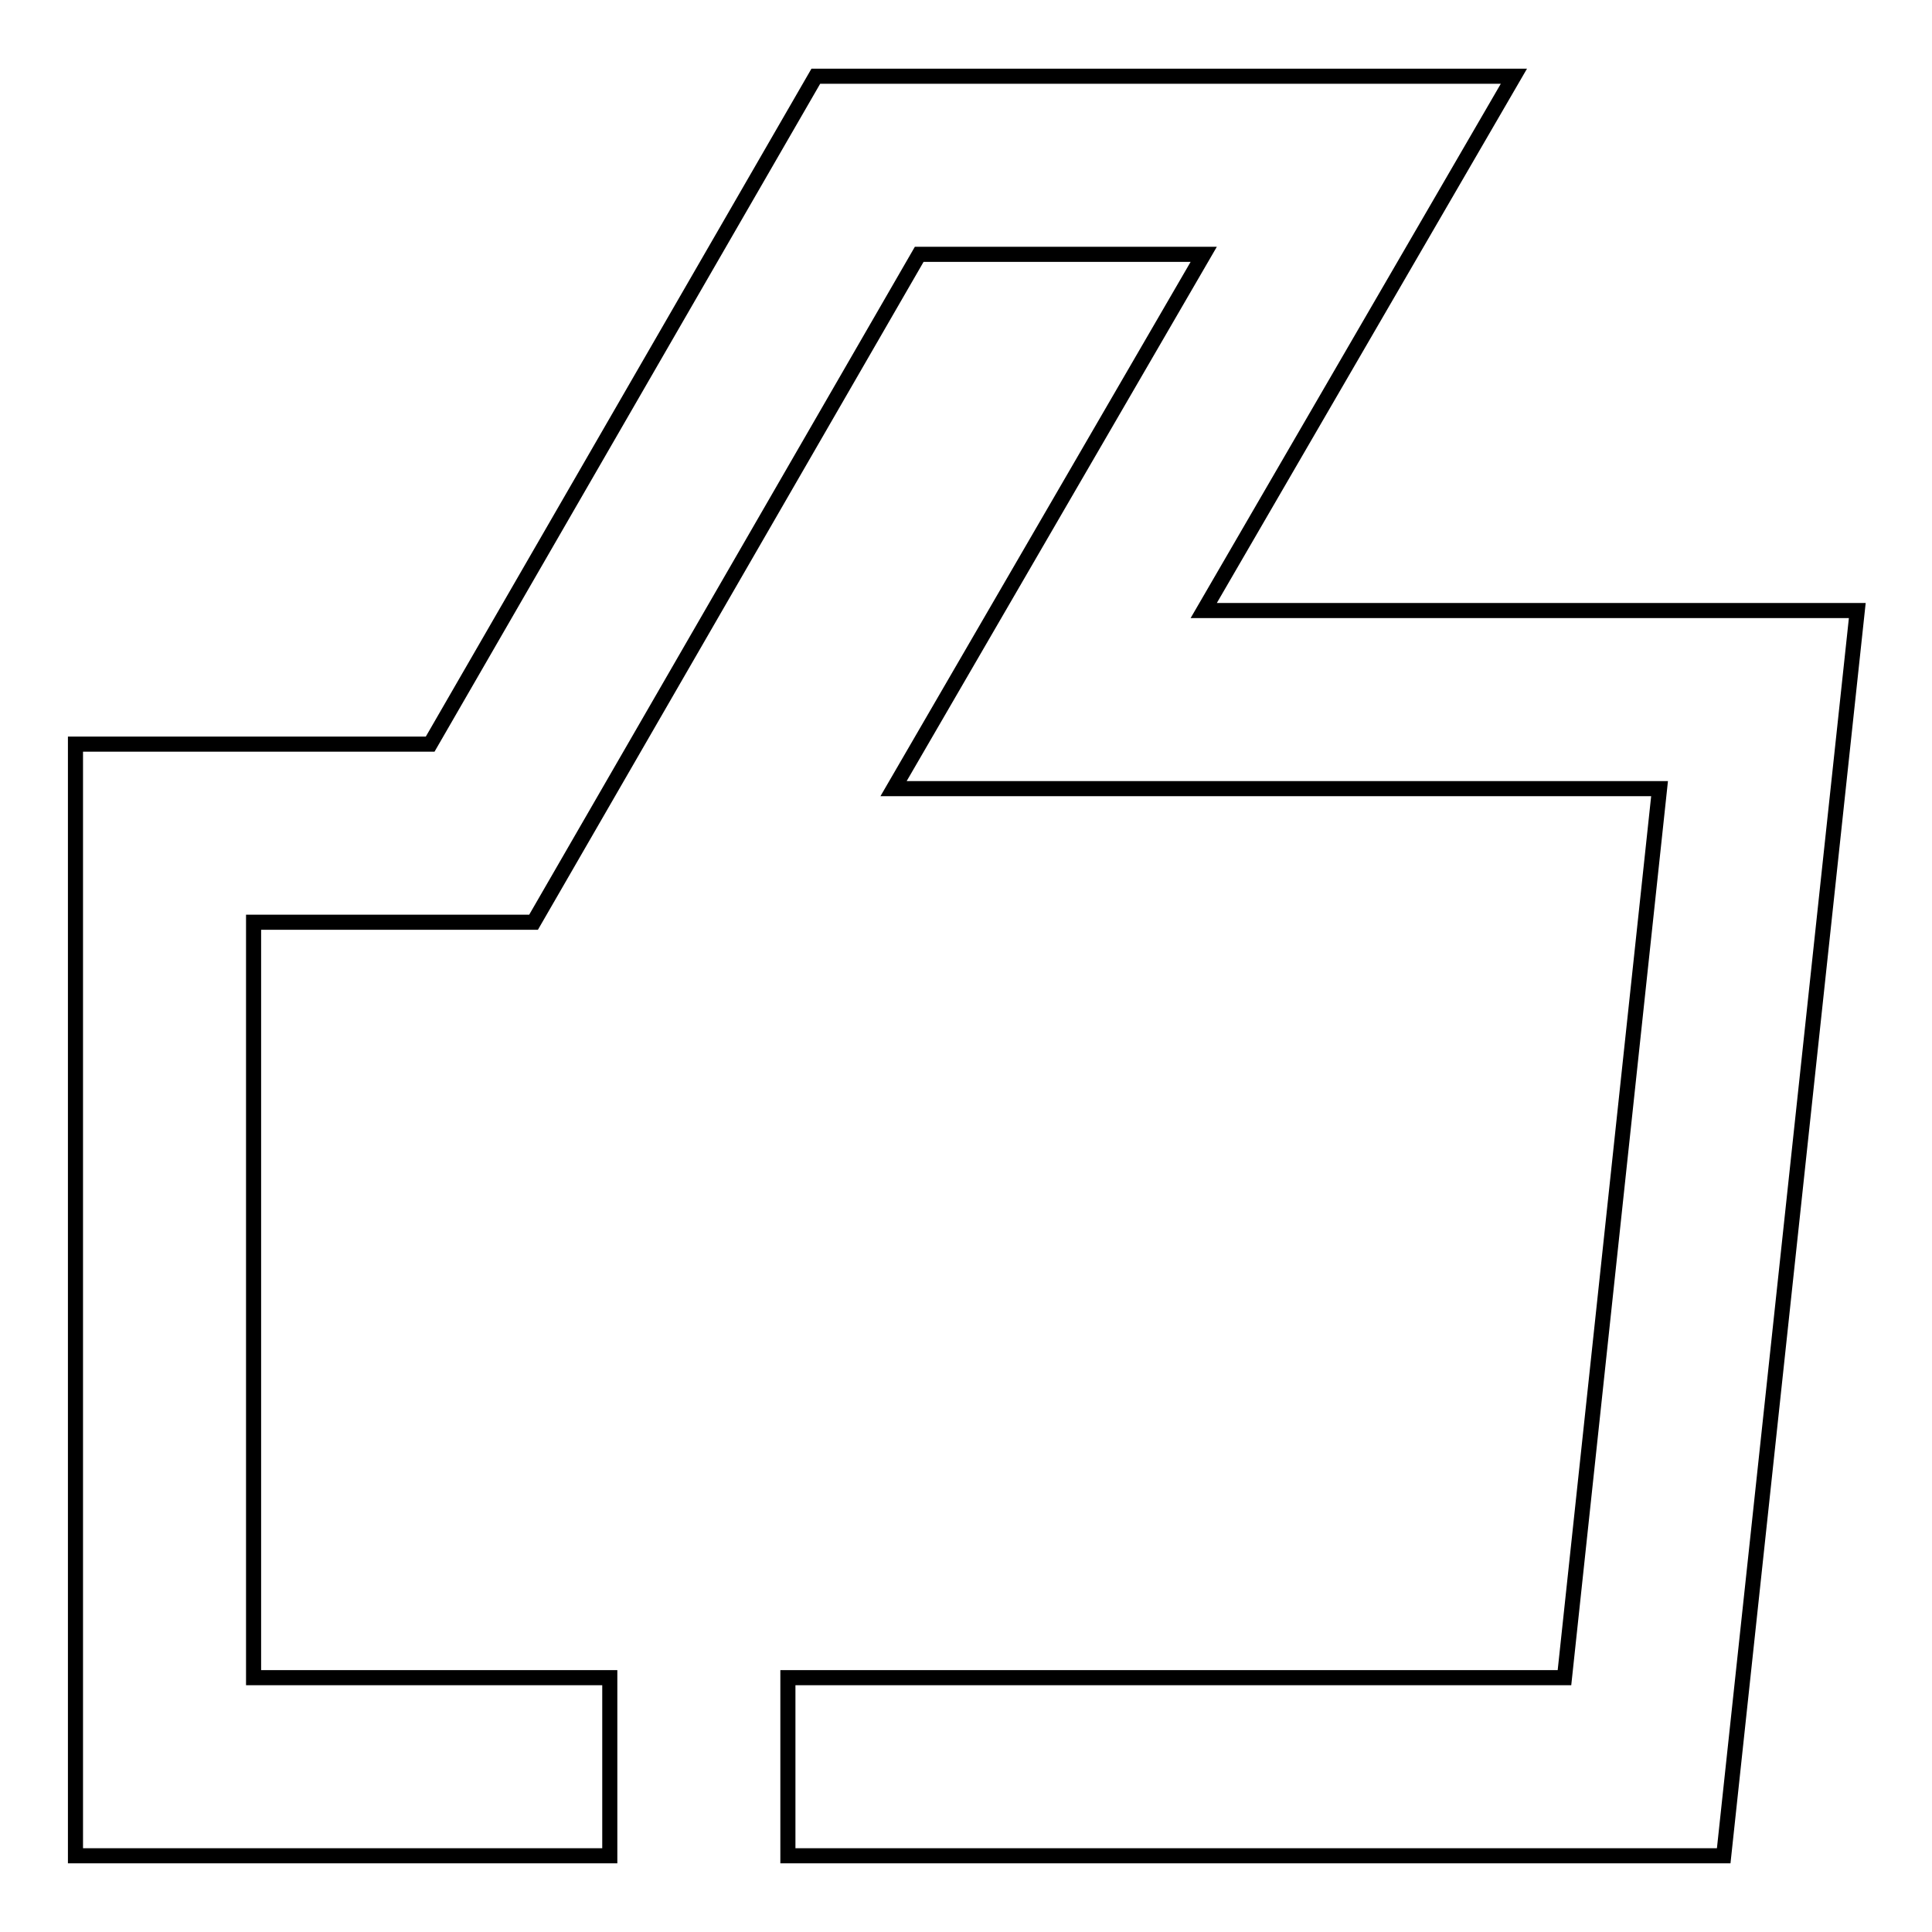
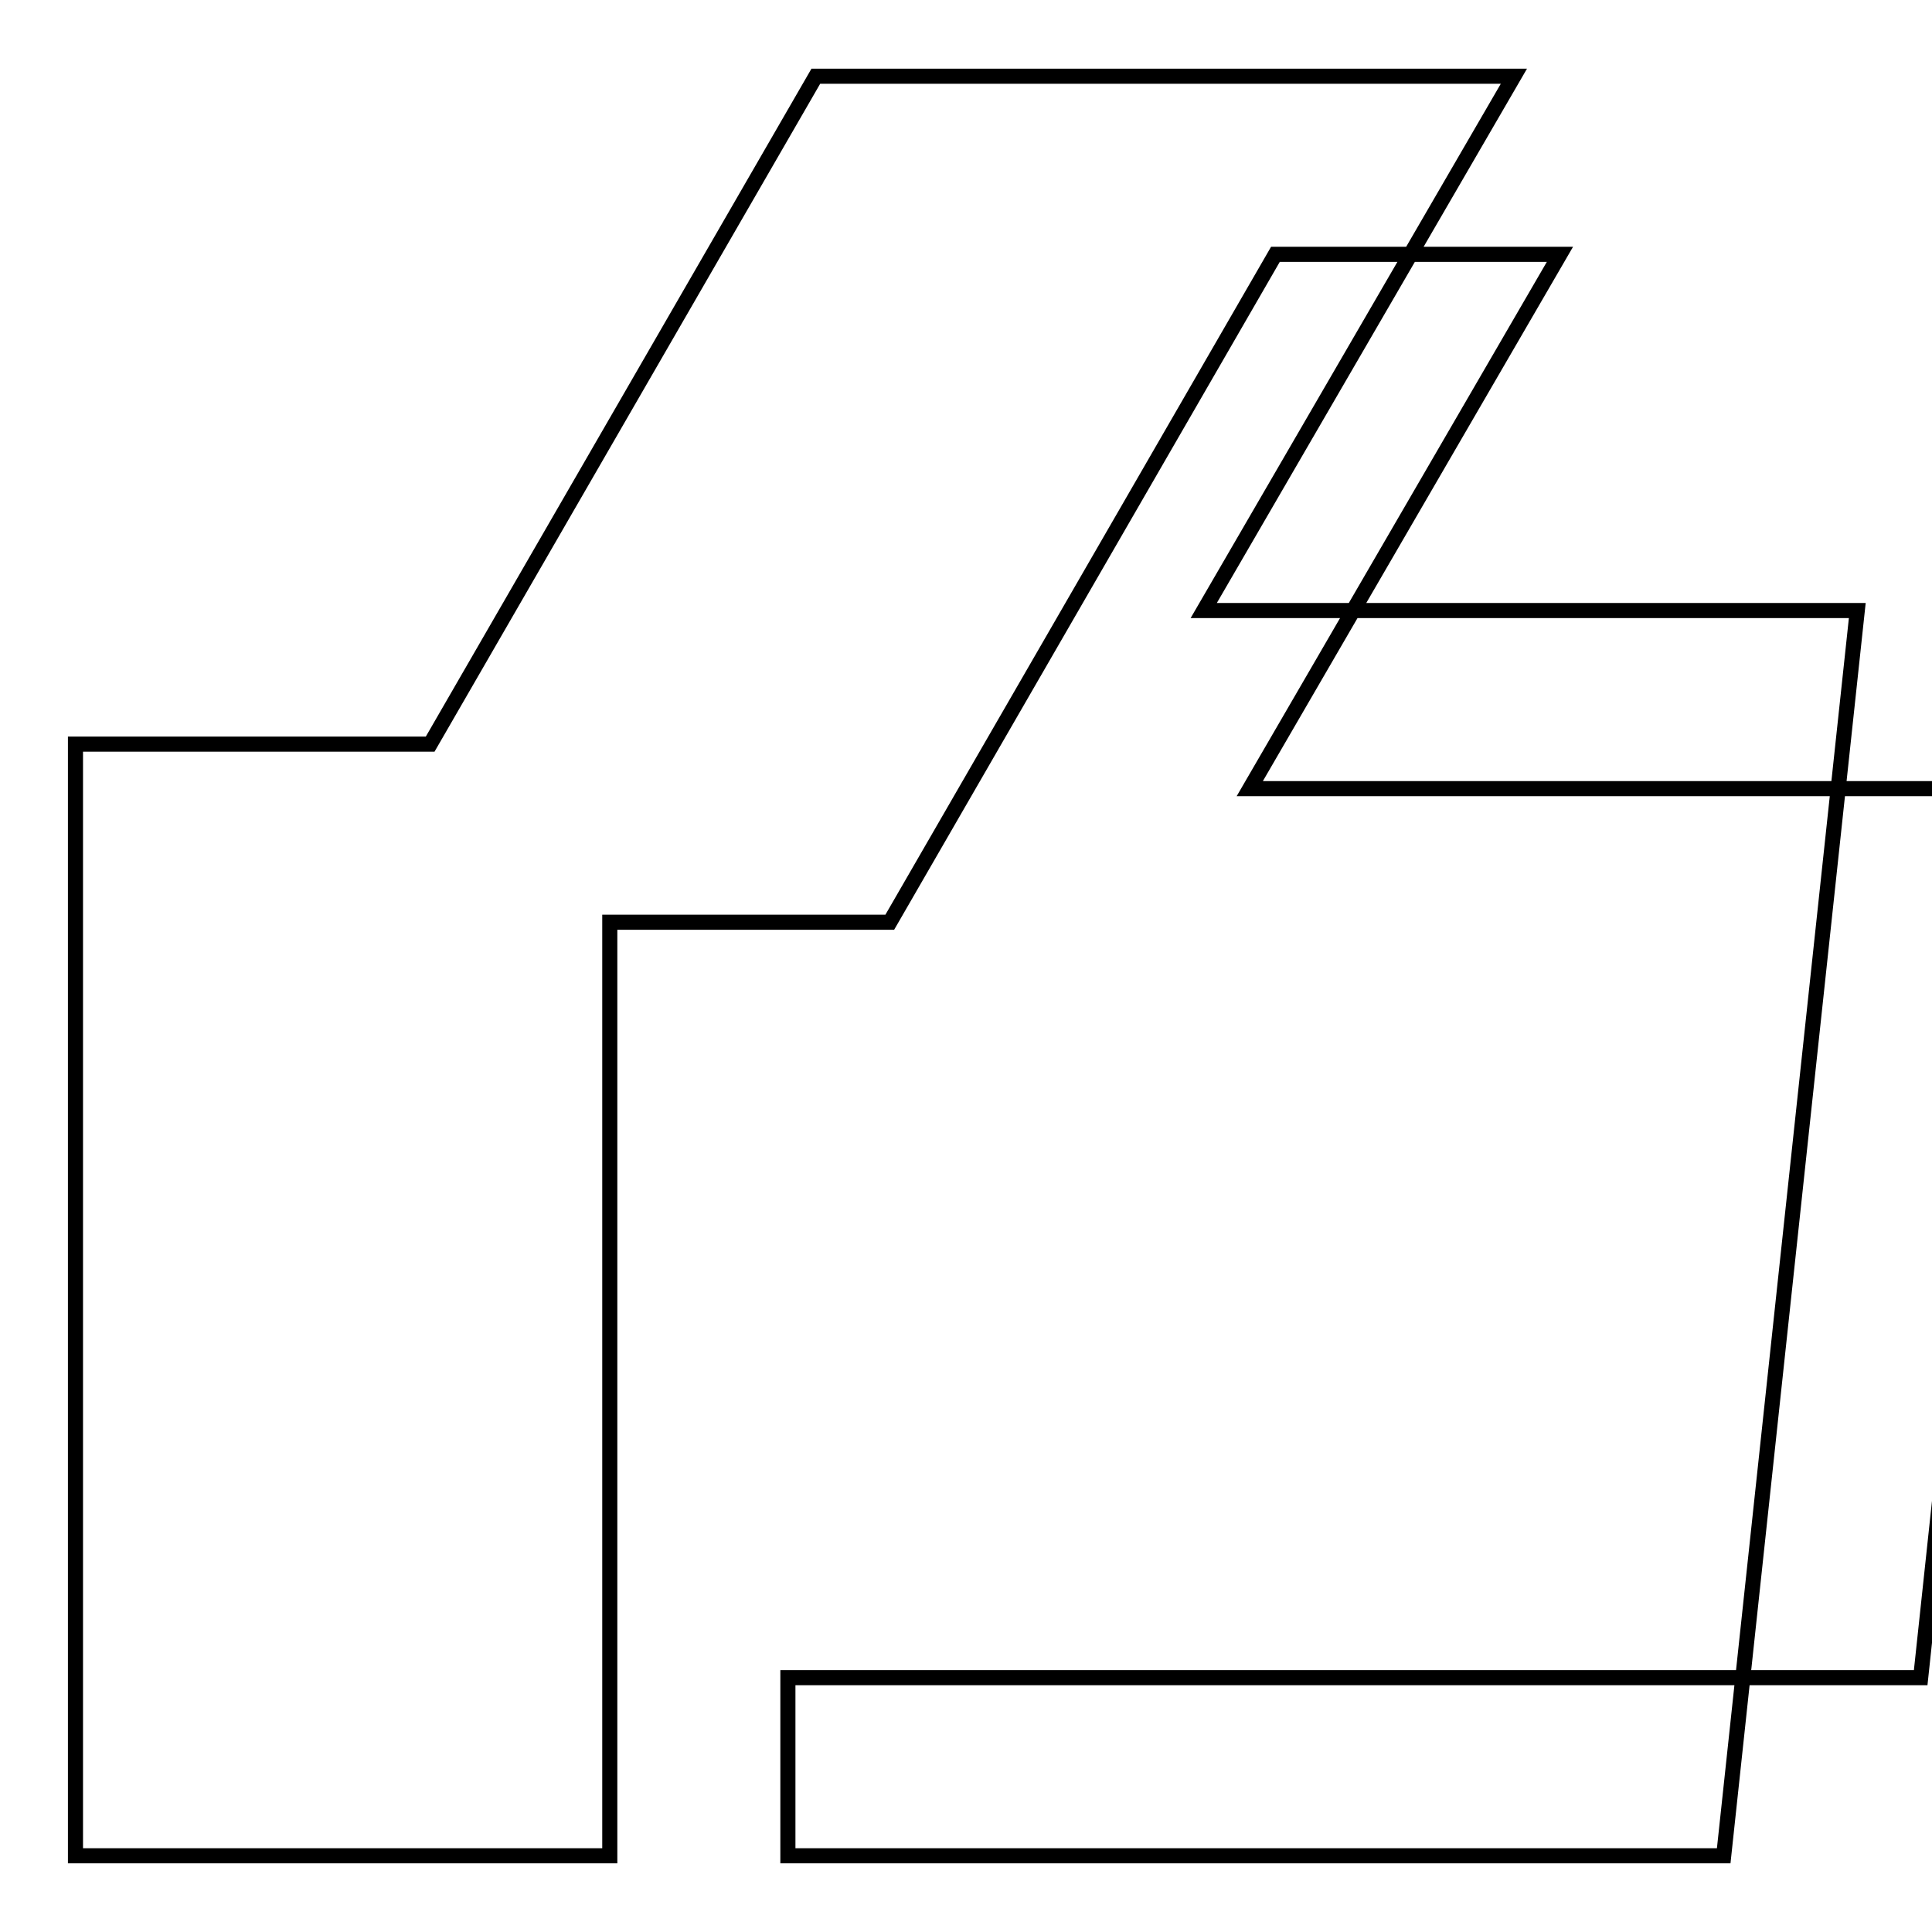
<svg xmlns="http://www.w3.org/2000/svg" version="1.1" x="0px" y="0px" viewBox="0 0 256 256" enable-background="new 0 0 256 256" xml:space="preserve">
  <g>
-     <path stroke-width="2" fill-opacity="0" stroke="#000000" d="M108.1,10.1L57,98.6H10v147.3h70.8v-23.6H33.6V122.2h37.1l51.1-88.5h37.7l-41.1,70.8h101.5l-12.6,117.8 H104.4v23.6l111.7,0h12.3l17.7-165l-86.6,0l41.1-70.8H108.1z" />
+     <path stroke-width="2" fill-opacity="0" stroke="#000000" d="M108.1,10.1L57,98.6H10v147.3h70.8v-23.6V122.2h37.1l51.1-88.5h37.7l-41.1,70.8h101.5l-12.6,117.8 H104.4v23.6l111.7,0h12.3l17.7-165l-86.6,0l41.1-70.8H108.1z" />
  </g>
</svg>